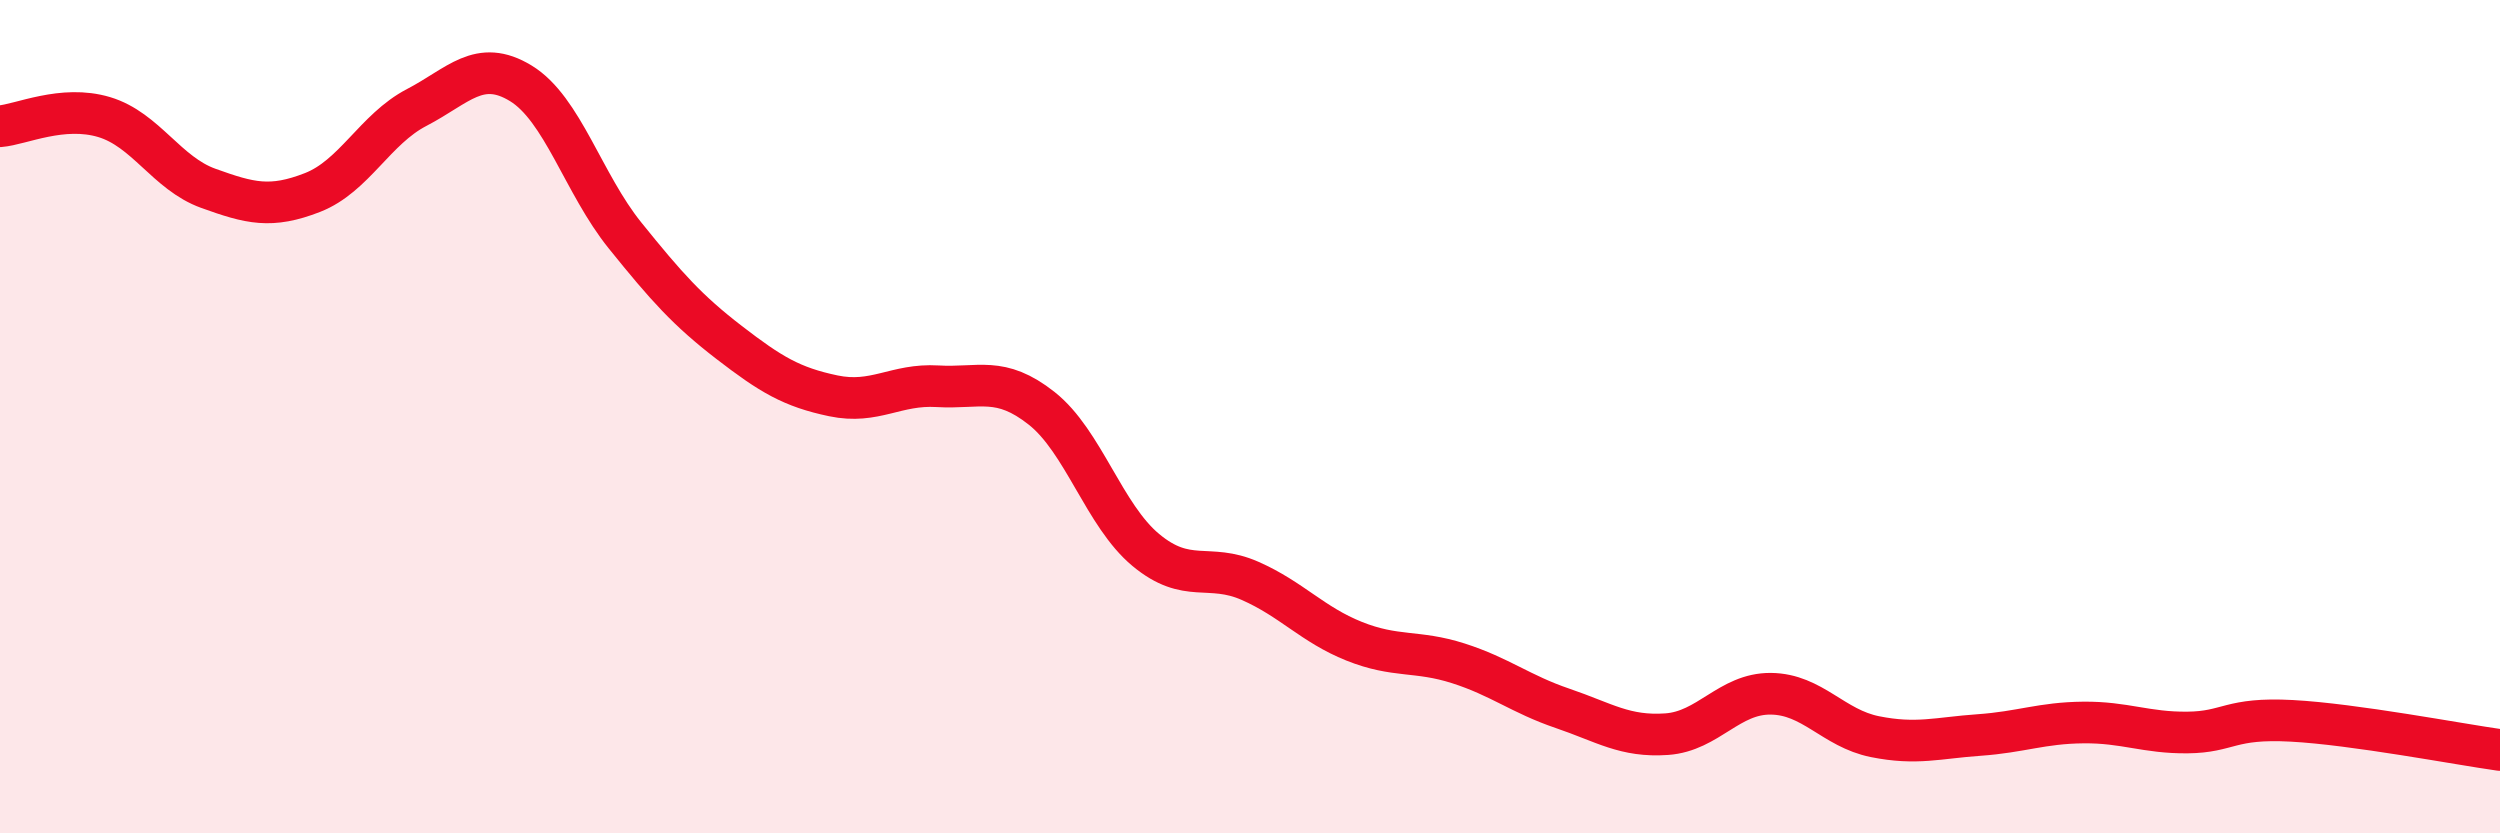
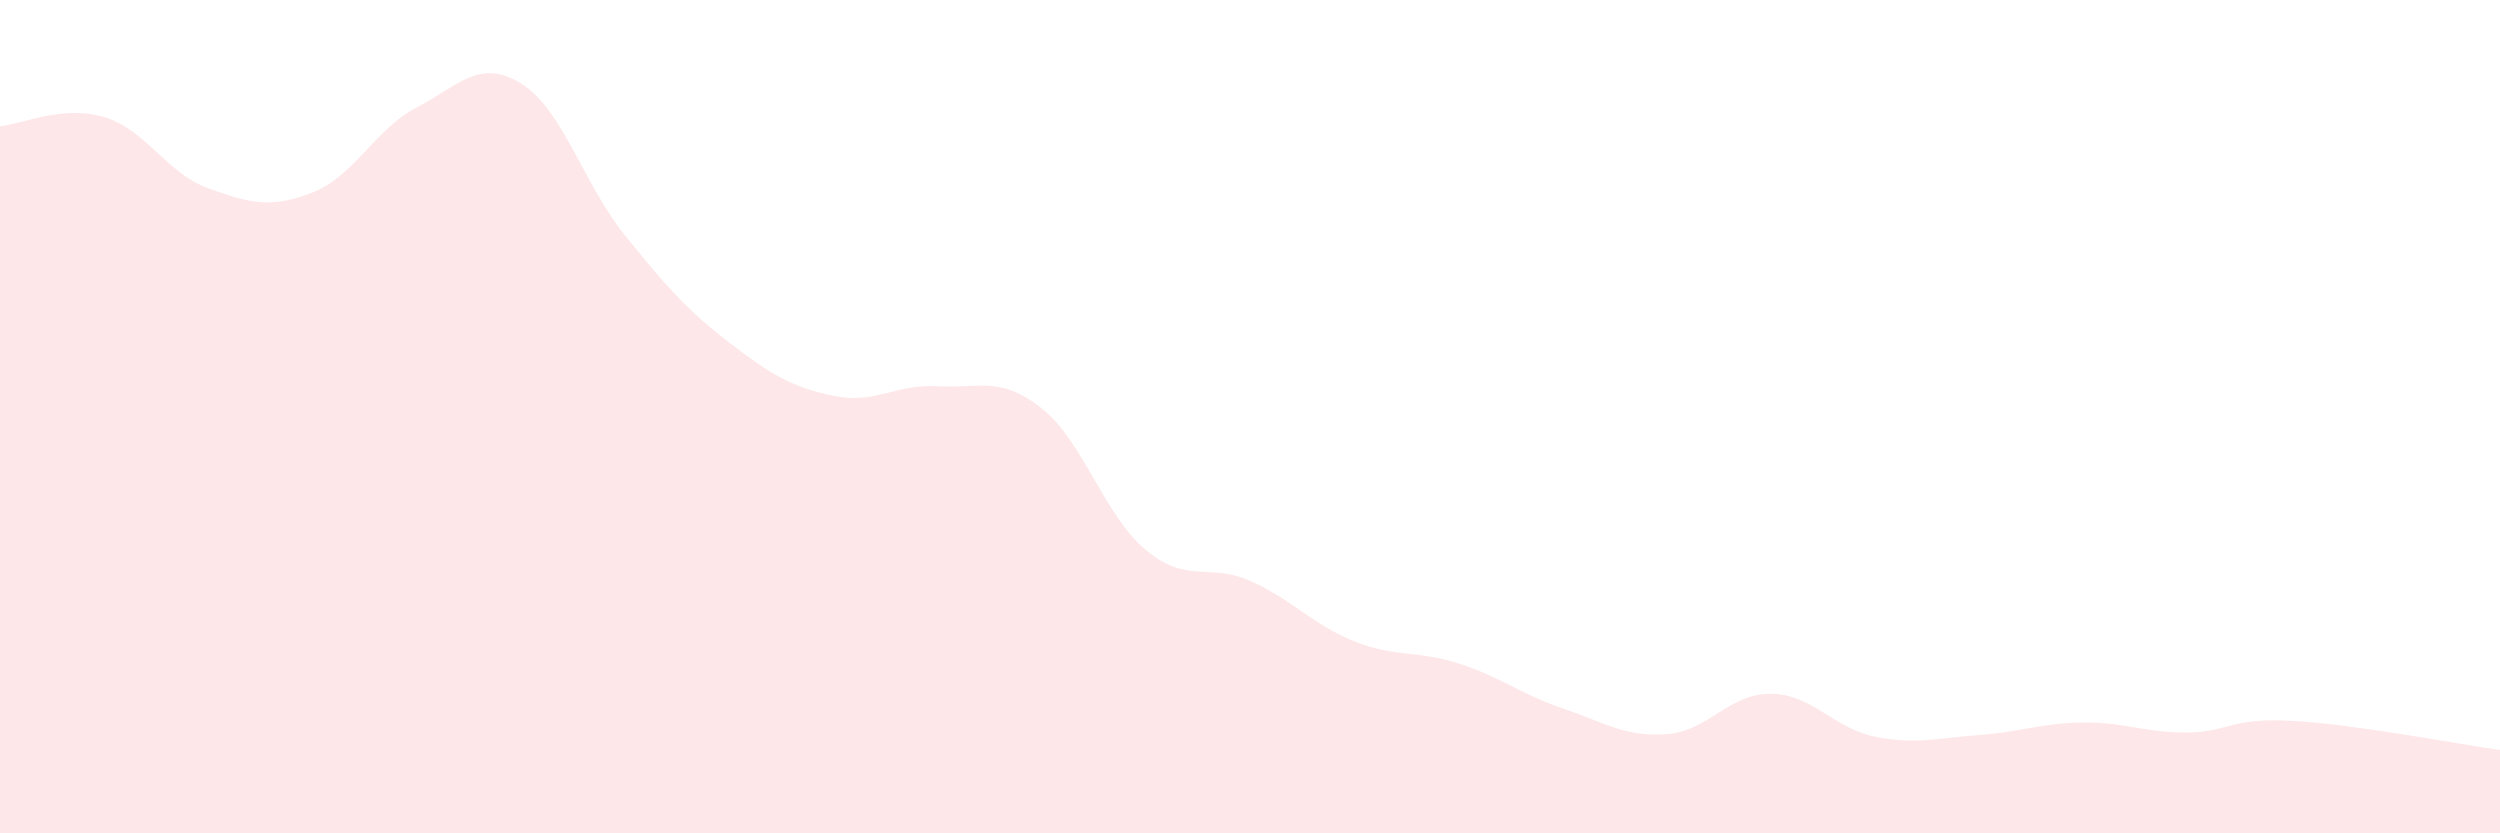
<svg xmlns="http://www.w3.org/2000/svg" width="60" height="20" viewBox="0 0 60 20">
  <path d="M 0,3.03 C 0.5,2.99 1.5,2.51 2.5,2.81 C 3.5,3.11 4,4.16 5,4.52 C 6,4.88 6.5,5.01 7.5,4.62 C 8.5,4.23 9,3.1 10,2.58 C 11,2.06 11.5,1.39 12.5,2 C 13.5,2.61 14,4.41 15,5.65 C 16,6.89 16.5,7.45 17.5,8.22 C 18.5,8.99 19,9.29 20,9.5 C 21,9.71 21.5,9.21 22.5,9.27 C 23.5,9.33 24,9.01 25,9.8 C 26,10.59 26.5,12.37 27.5,13.2 C 28.5,14.03 29,13.5 30,13.94 C 31,14.38 31.5,14.99 32.5,15.39 C 33.5,15.79 34,15.6 35,15.92 C 36,16.24 36.5,16.66 37.5,17 C 38.5,17.34 39,17.69 40,17.62 C 41,17.55 41.5,16.64 42.5,16.65 C 43.5,16.66 44,17.48 45,17.68 C 46,17.88 46.5,17.71 47.5,17.64 C 48.5,17.57 49,17.35 50,17.34 C 51,17.33 51.5,17.59 52.5,17.58 C 53.5,17.57 53.5,17.22 55,17.3 C 56.5,17.38 59,17.86 60,18L60 20L0 20Z" fill="#EB0A25" opacity="0.1" stroke-linecap="round" stroke-linejoin="round" />
-   <path d="M 0,3.03 C 0.5,2.99 1.5,2.51 2.5,2.81 C 3.5,3.11 4,4.16 5,4.52 C 6,4.88 6.5,5.01 7.5,4.62 C 8.5,4.23 9,3.1 10,2.58 C 11,2.06 11.5,1.39 12.5,2 C 13.5,2.61 14,4.41 15,5.65 C 16,6.89 16.5,7.45 17.5,8.22 C 18.5,8.99 19,9.29 20,9.5 C 21,9.71 21.5,9.21 22.5,9.27 C 23.5,9.33 24,9.01 25,9.8 C 26,10.59 26.5,12.37 27.5,13.2 C 28.5,14.03 29,13.5 30,13.94 C 31,14.38 31.5,14.99 32.5,15.39 C 33.5,15.79 34,15.6 35,15.92 C 36,16.24 36.5,16.66 37.5,17 C 38.5,17.34 39,17.69 40,17.62 C 41,17.55 41.5,16.64 42.5,16.65 C 43.5,16.66 44,17.48 45,17.68 C 46,17.88 46.5,17.71 47.5,17.64 C 48.5,17.57 49,17.35 50,17.34 C 51,17.33 51.5,17.59 52.5,17.58 C 53.5,17.57 53.5,17.22 55,17.3 C 56.5,17.38 59,17.86 60,18" stroke="#EB0A25" stroke-width="1" fill="none" stroke-linecap="round" stroke-linejoin="round" />
</svg>